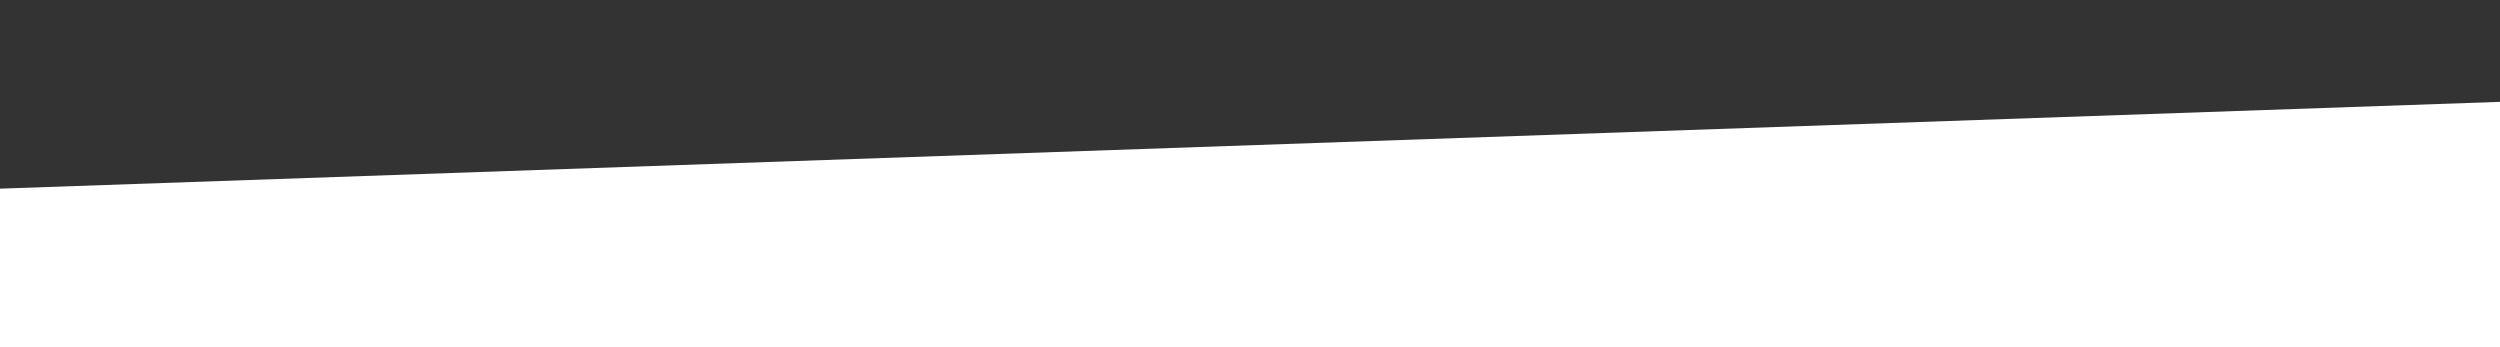
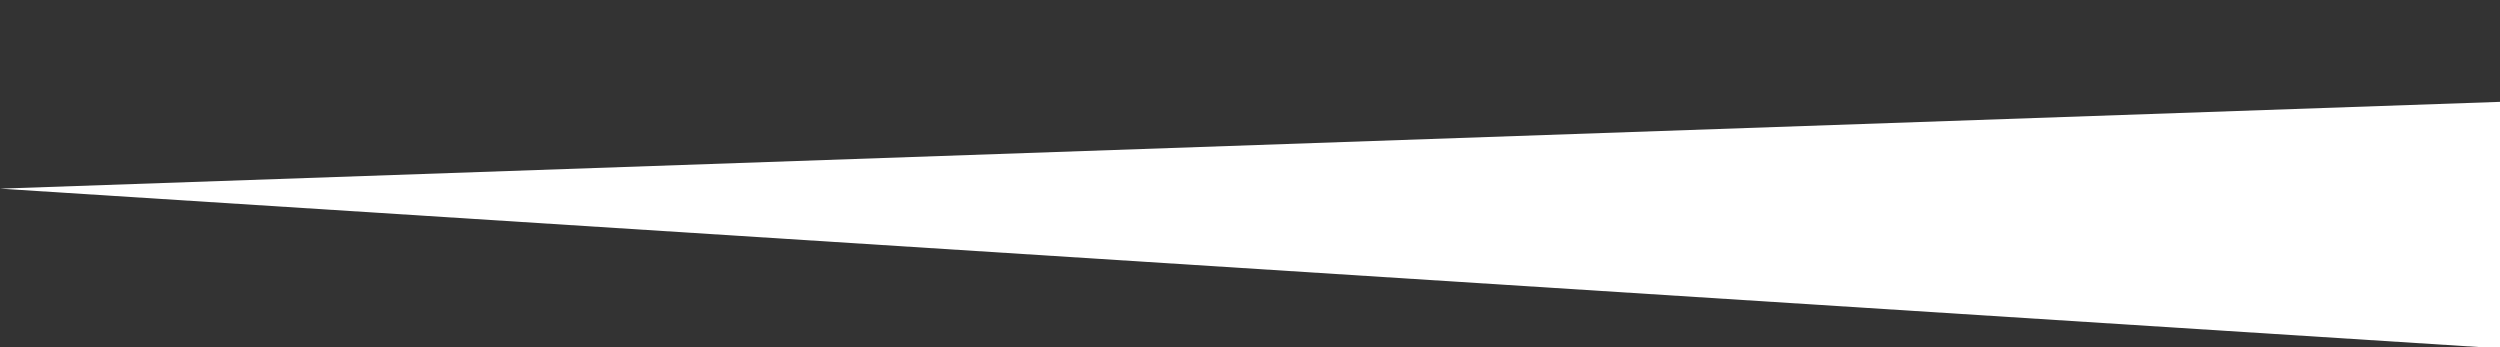
<svg xmlns="http://www.w3.org/2000/svg" id="visual" viewBox="0 0 2160 300" width="2160" height="300" version="1.1">
  <rect x="0" y="0" width="2160" height="300" fill="#333333" stroke="none" />
-   <path d="M0 163L2160 88L2160 301L0 301Z" fill="#FFFFFF" stroke-linecap="square" stroke-linejoin="bevel" />
+   <path d="M0 163L2160 88L2160 301Z" fill="#FFFFFF" stroke-linecap="square" stroke-linejoin="bevel" />
</svg>